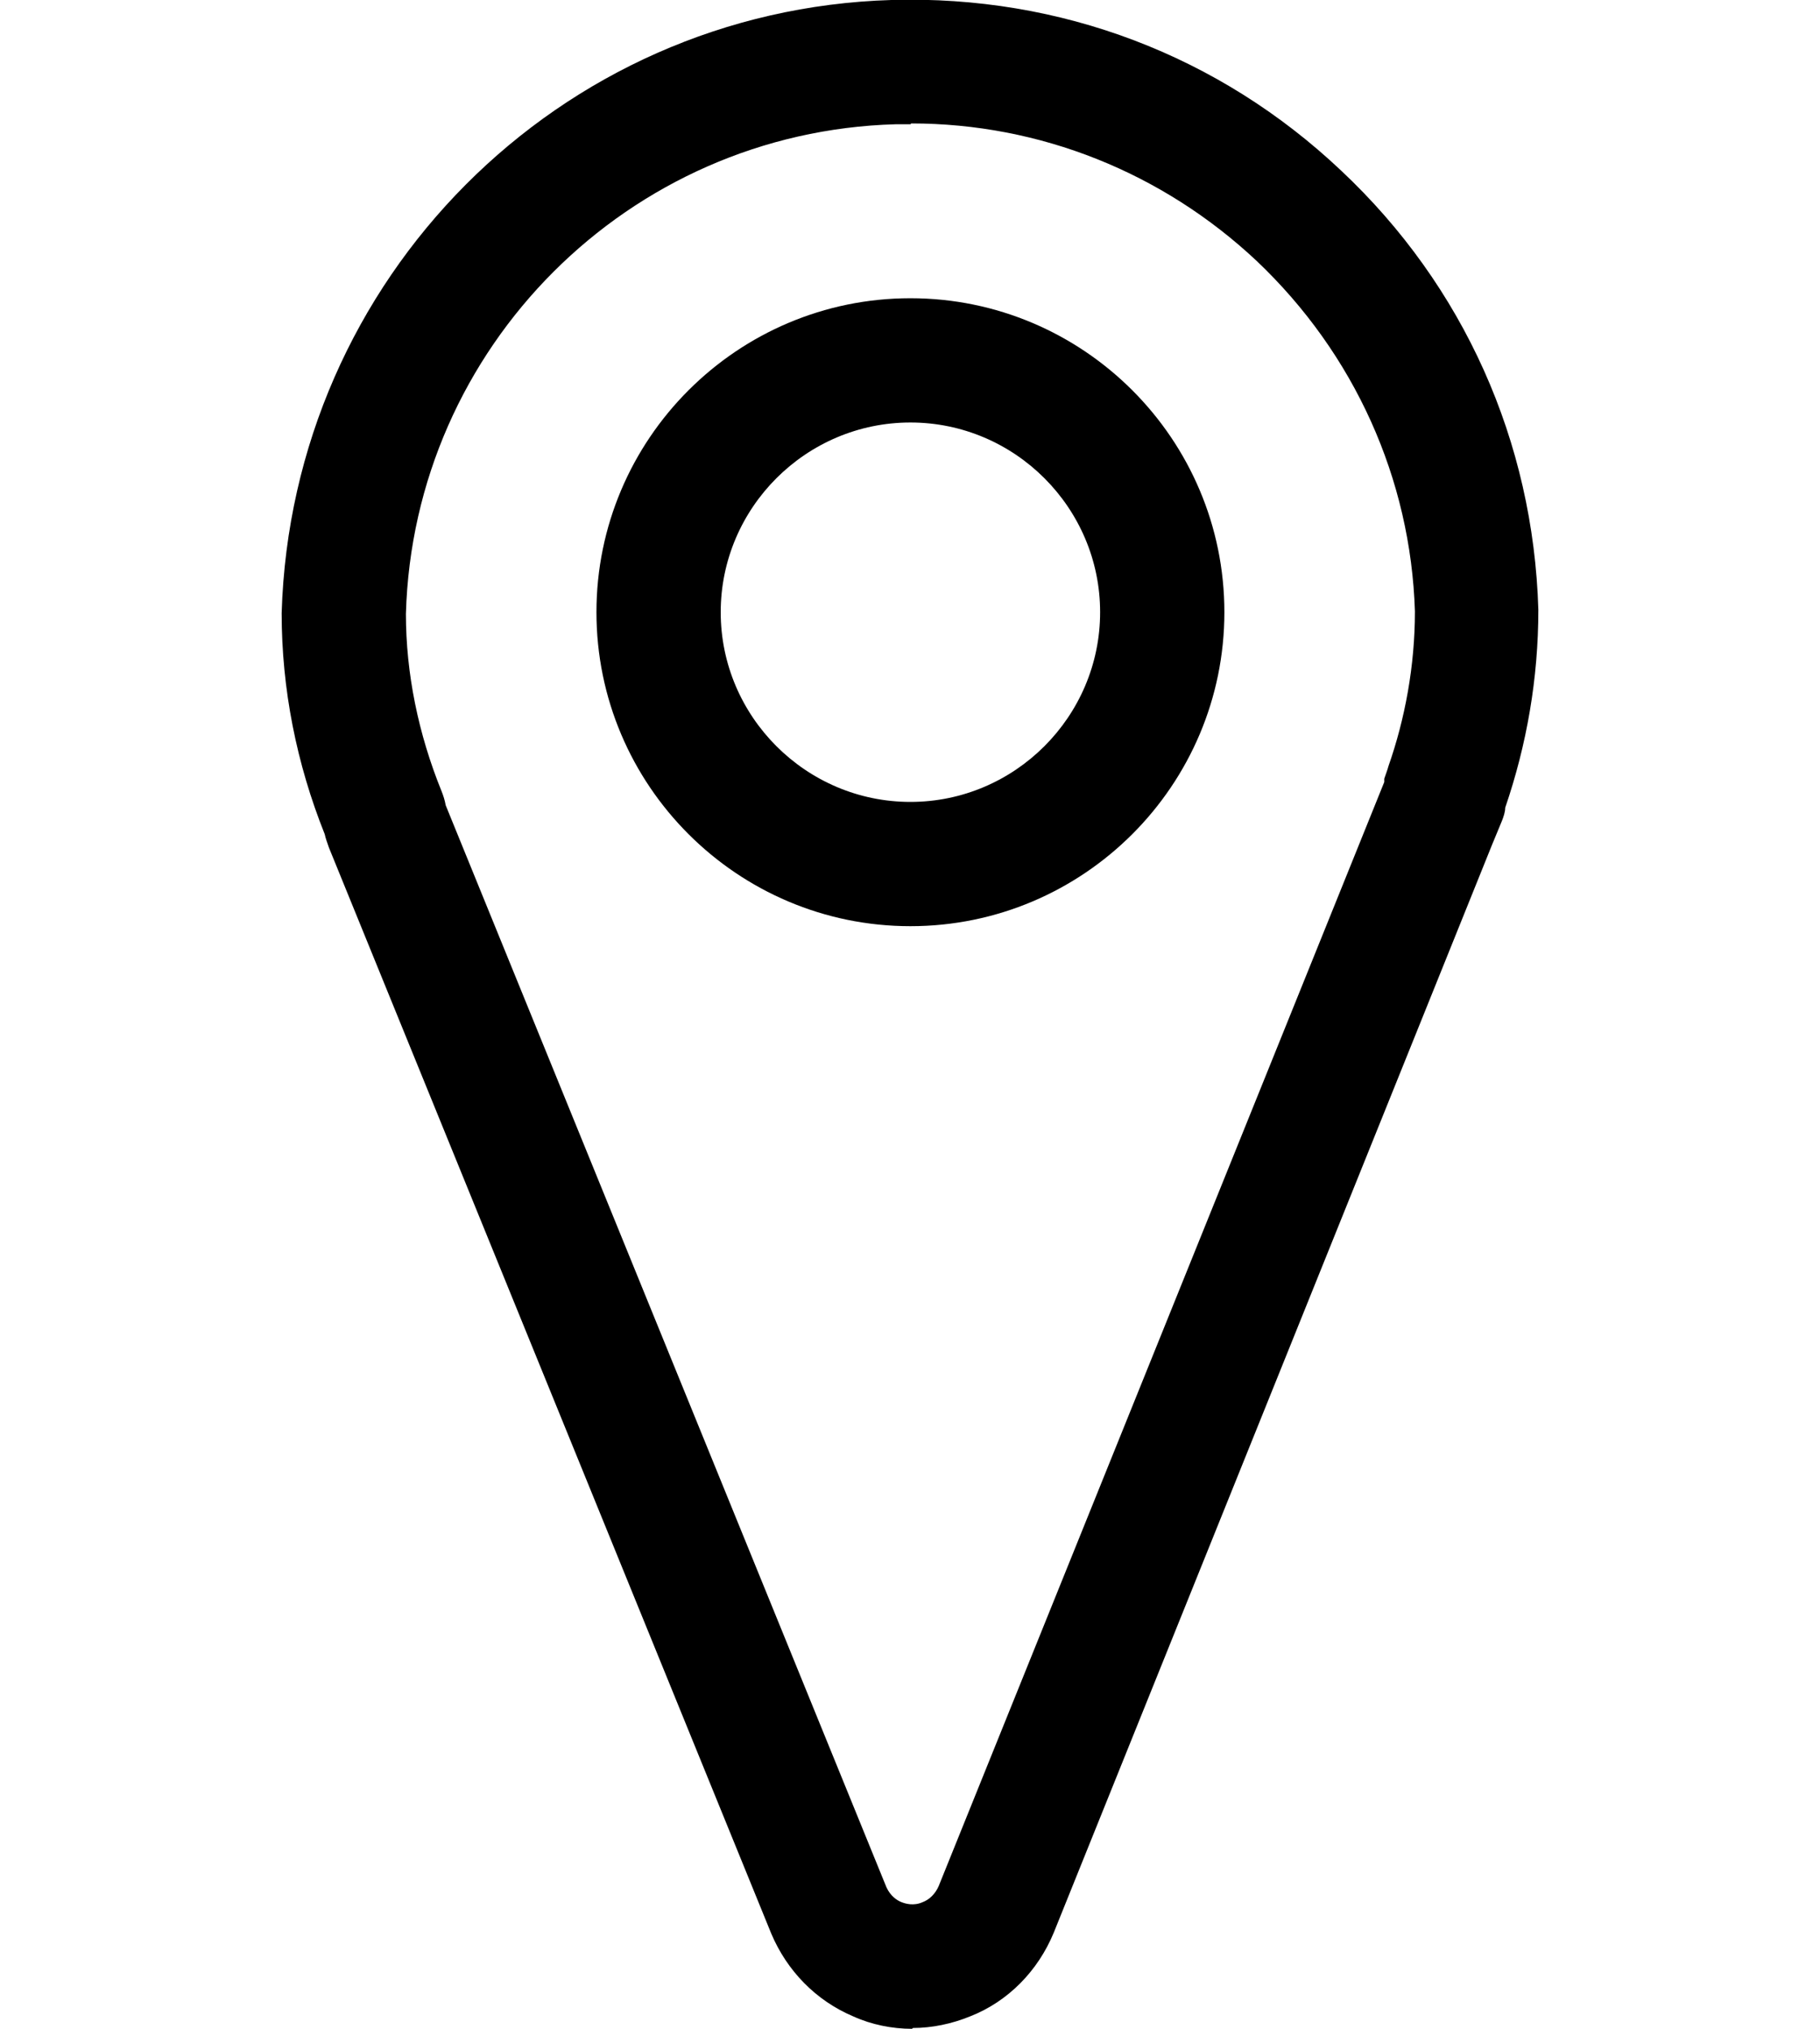
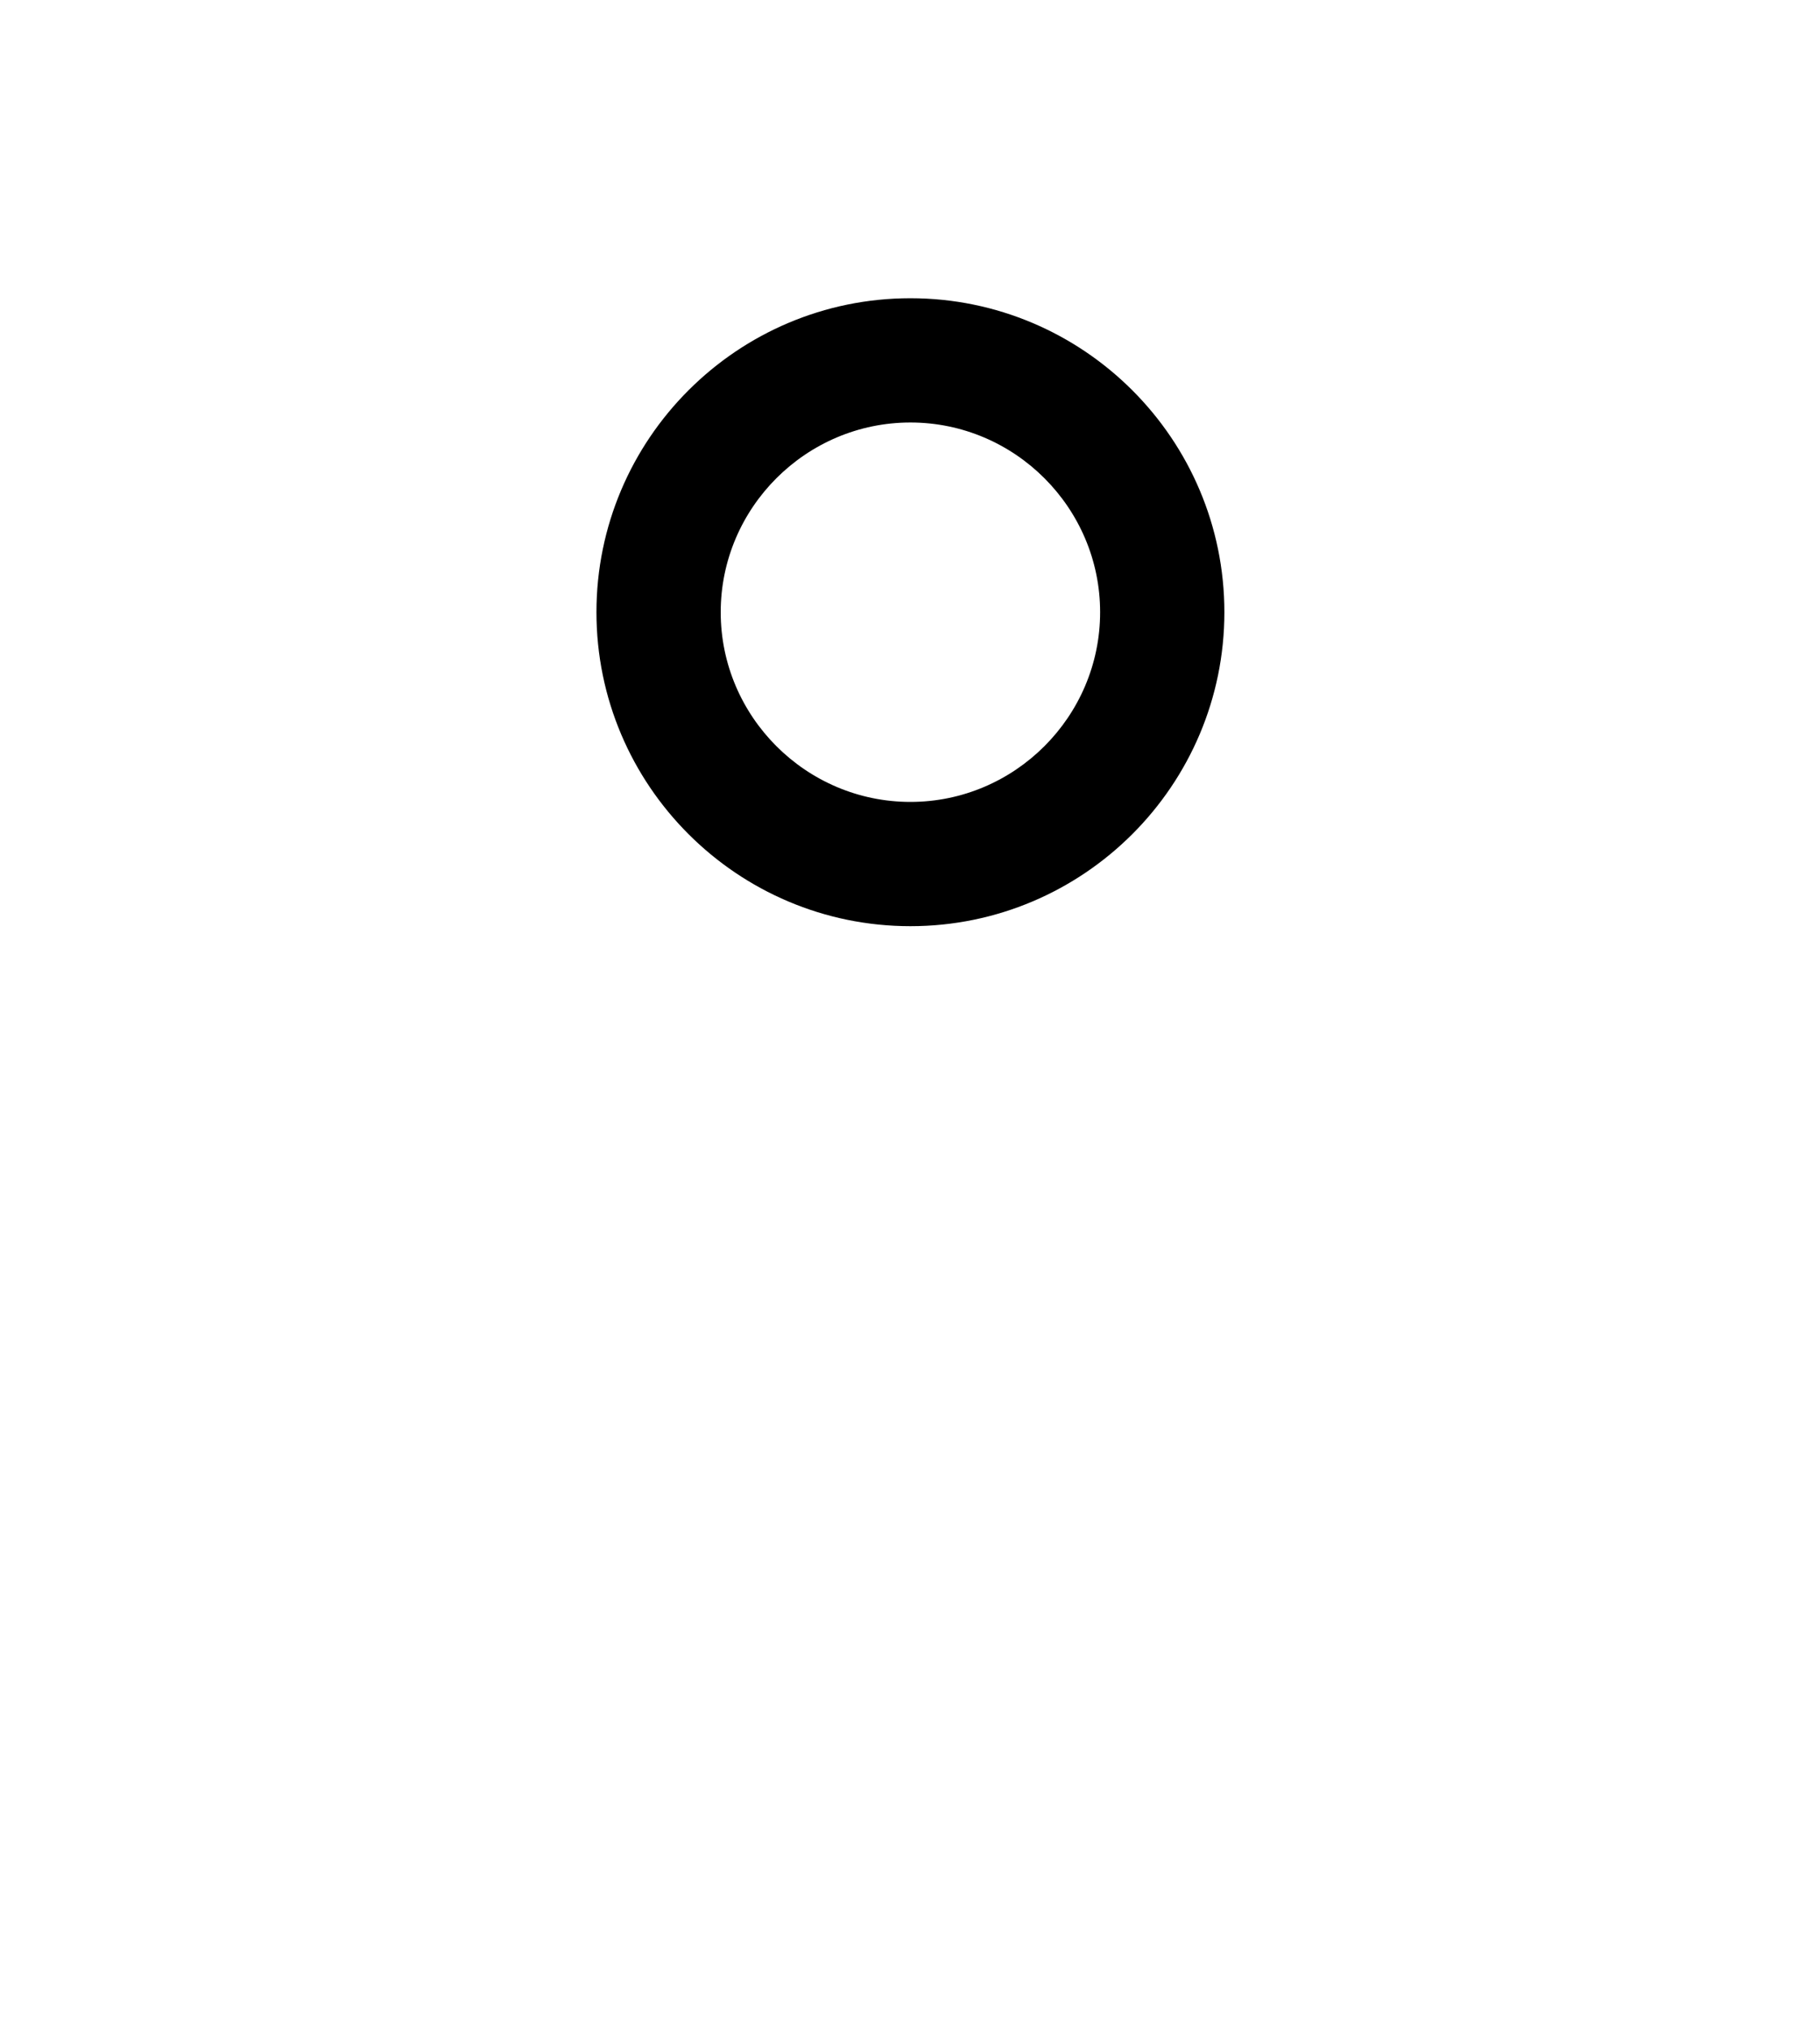
<svg xmlns="http://www.w3.org/2000/svg" id="Ebene_1" data-name="Ebene 1" viewBox="0 0 21.97 24.49">
  <g id="Gruppe_97" data-name="Gruppe 97">
-     <path d="M11.01,24.49c-.24,0-.49-.05-.71-.15-.45-.19-.8-.55-.99-1L3.97,10.23c-.02-.06-.04-.11-.05-.16-.34-.85-.52-1.75-.52-2.67C3.52,3.36,6.75.12,10.76,0c2.04-.06,3.96.67,5.43,2.06,1.48,1.39,2.32,3.27,2.38,5.3,0,.83-.14,1.63-.4,2.39,0,.05-.02.11-.04.16l-.12.29-5.29,13.13c-.19.46-.55.83-1.01,1.01-.22.09-.46.14-.69.14ZM10.99,1.5c-.06,0-.12,0-.18,0-3.22.09-5.82,2.69-5.91,5.91,0,.72.15,1.45.43,2.14.02.05.04.11.05.17l5.32,13.06c.05.11.13.16.18.18.05.02.15.05.26,0,.08-.03.15-.1.19-.19l5.38-13.33s0,0,0-.01h0s0-.02,0-.03c.02-.06.04-.11.05-.15.2-.57.32-1.21.32-1.87-.05-1.6-.73-3.11-1.91-4.23-1.14-1.07-2.62-1.66-4.17-1.66Z" />
    <path d="M10.99,11.18c-2.09,0-3.79-1.7-3.79-3.79s1.7-3.79,3.79-3.79,3.79,1.7,3.79,3.79-1.7,3.79-3.79,3.79ZM10.99,5.1c-1.26,0-2.29,1.03-2.29,2.29s1.03,2.29,2.29,2.29,2.29-1.03,2.29-2.29-1.03-2.29-2.29-2.29Z" />
  </g>
</svg>